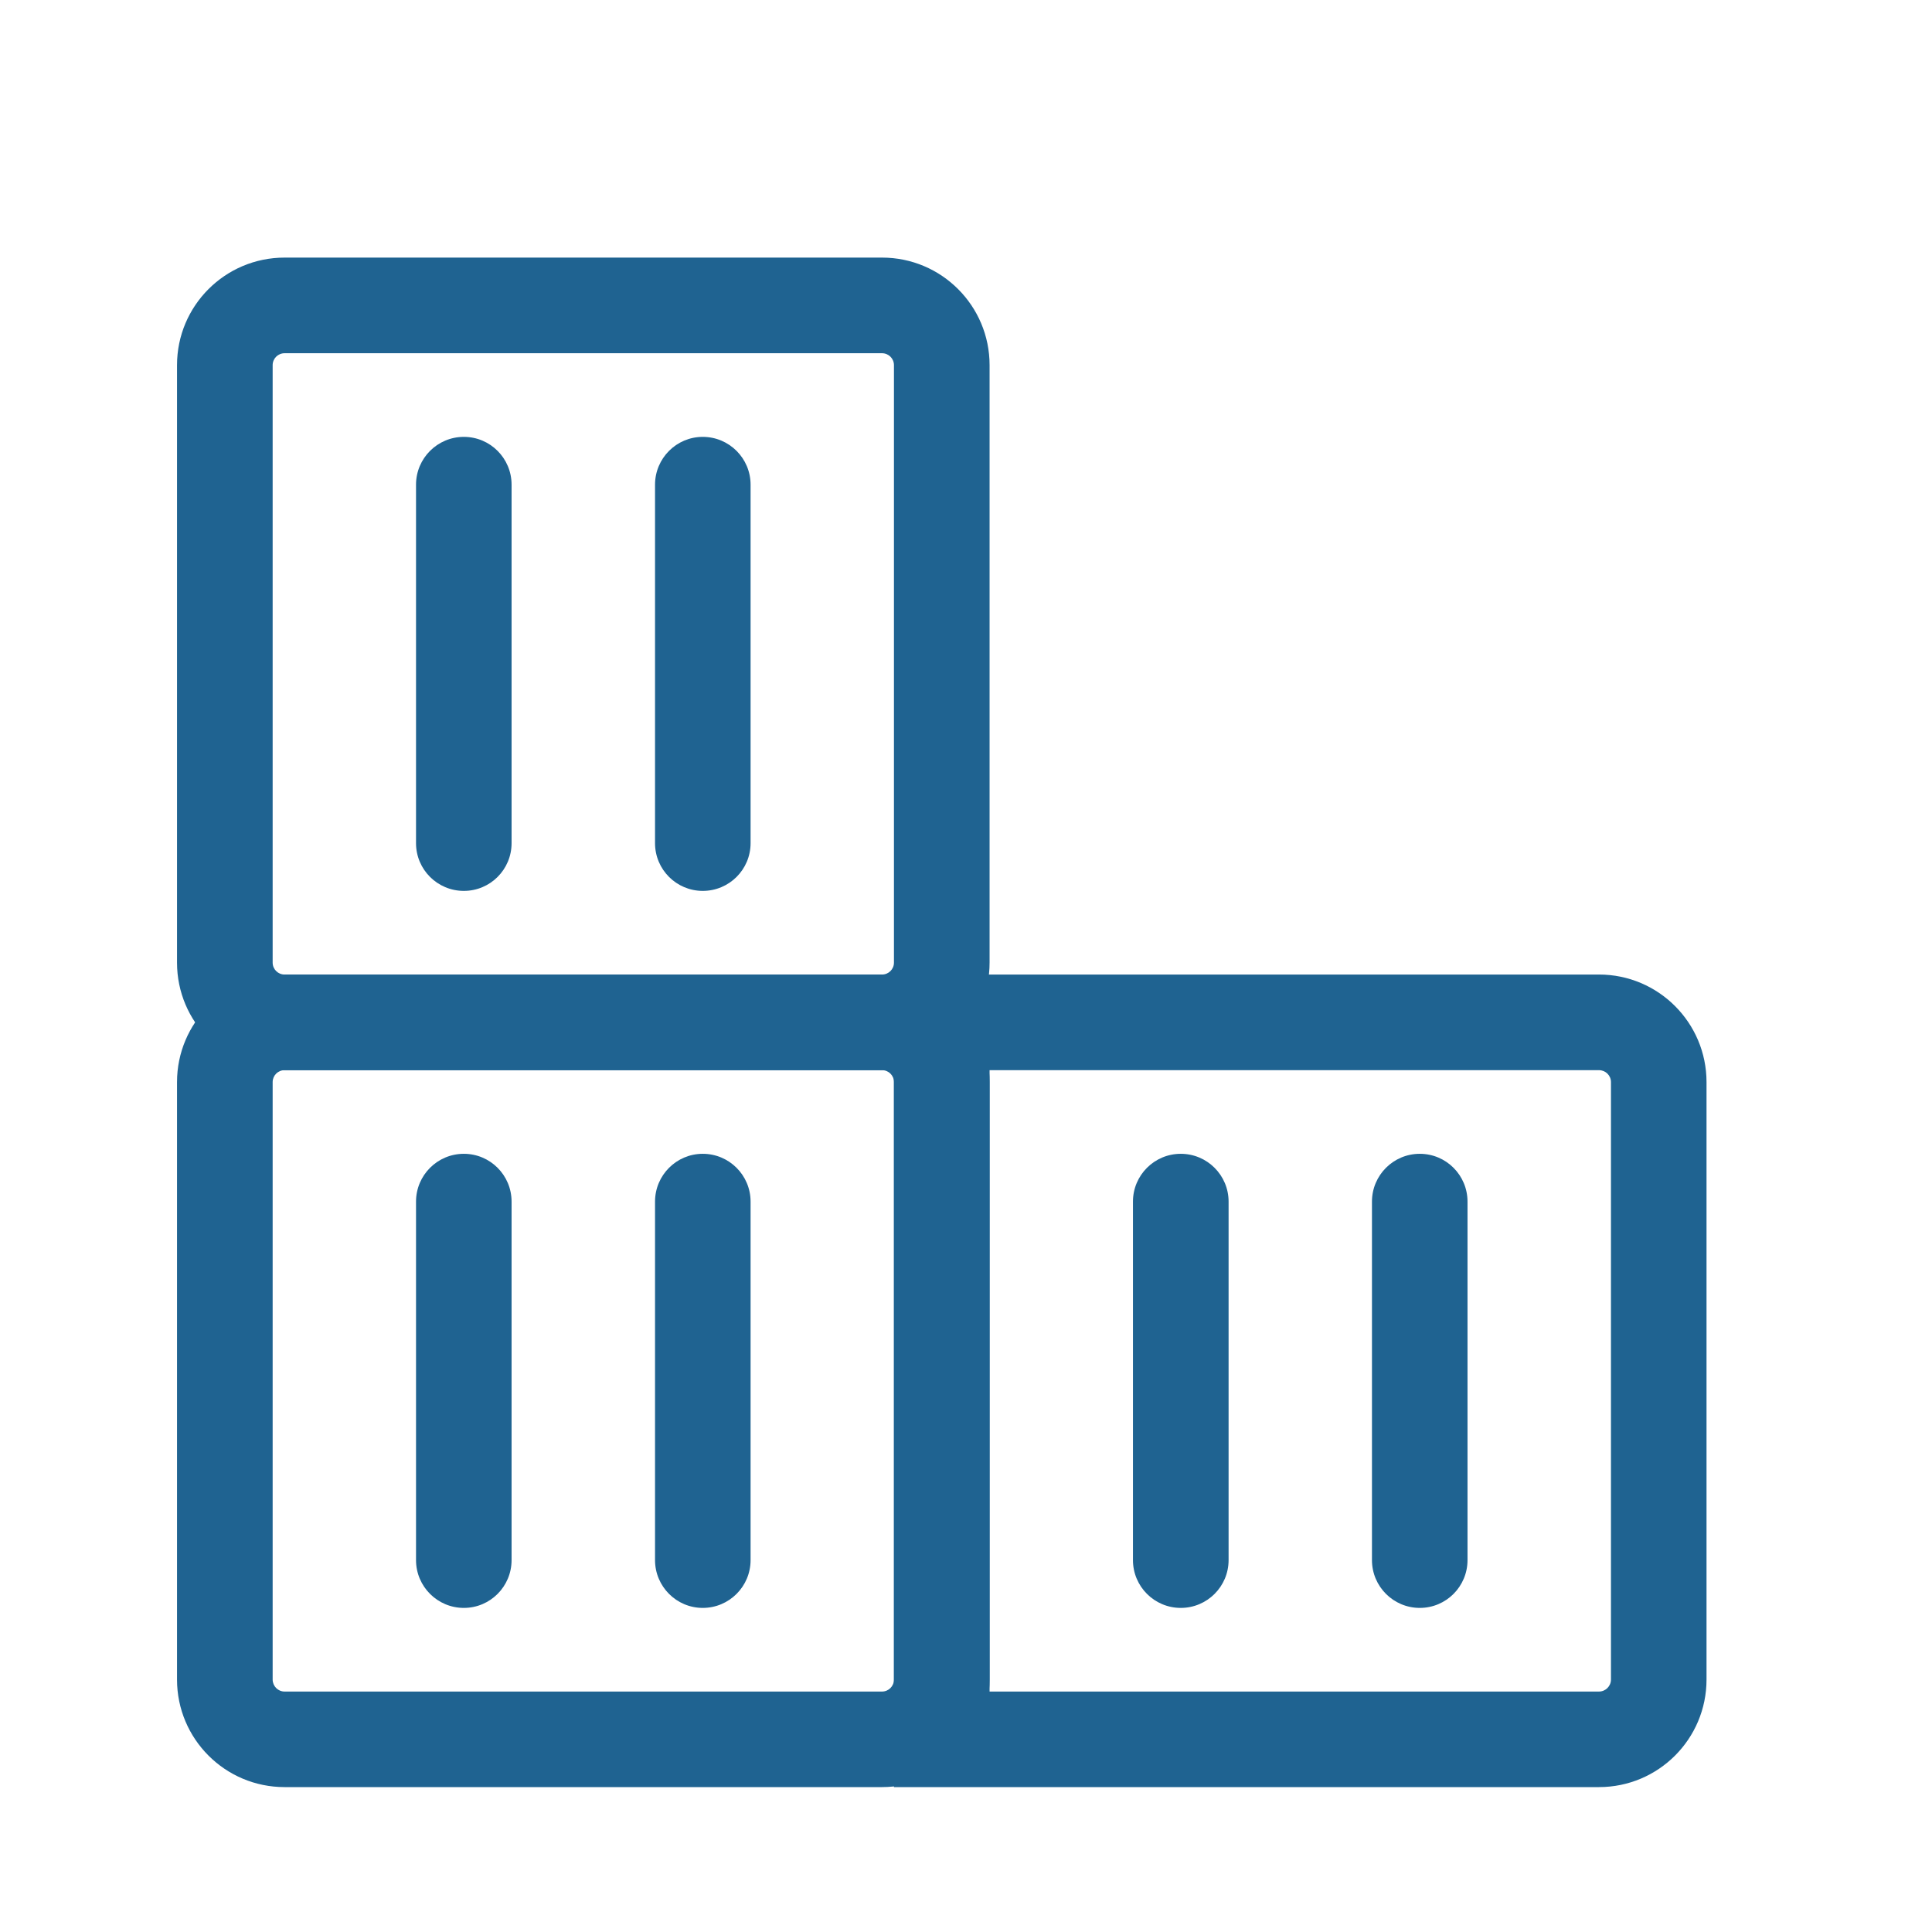
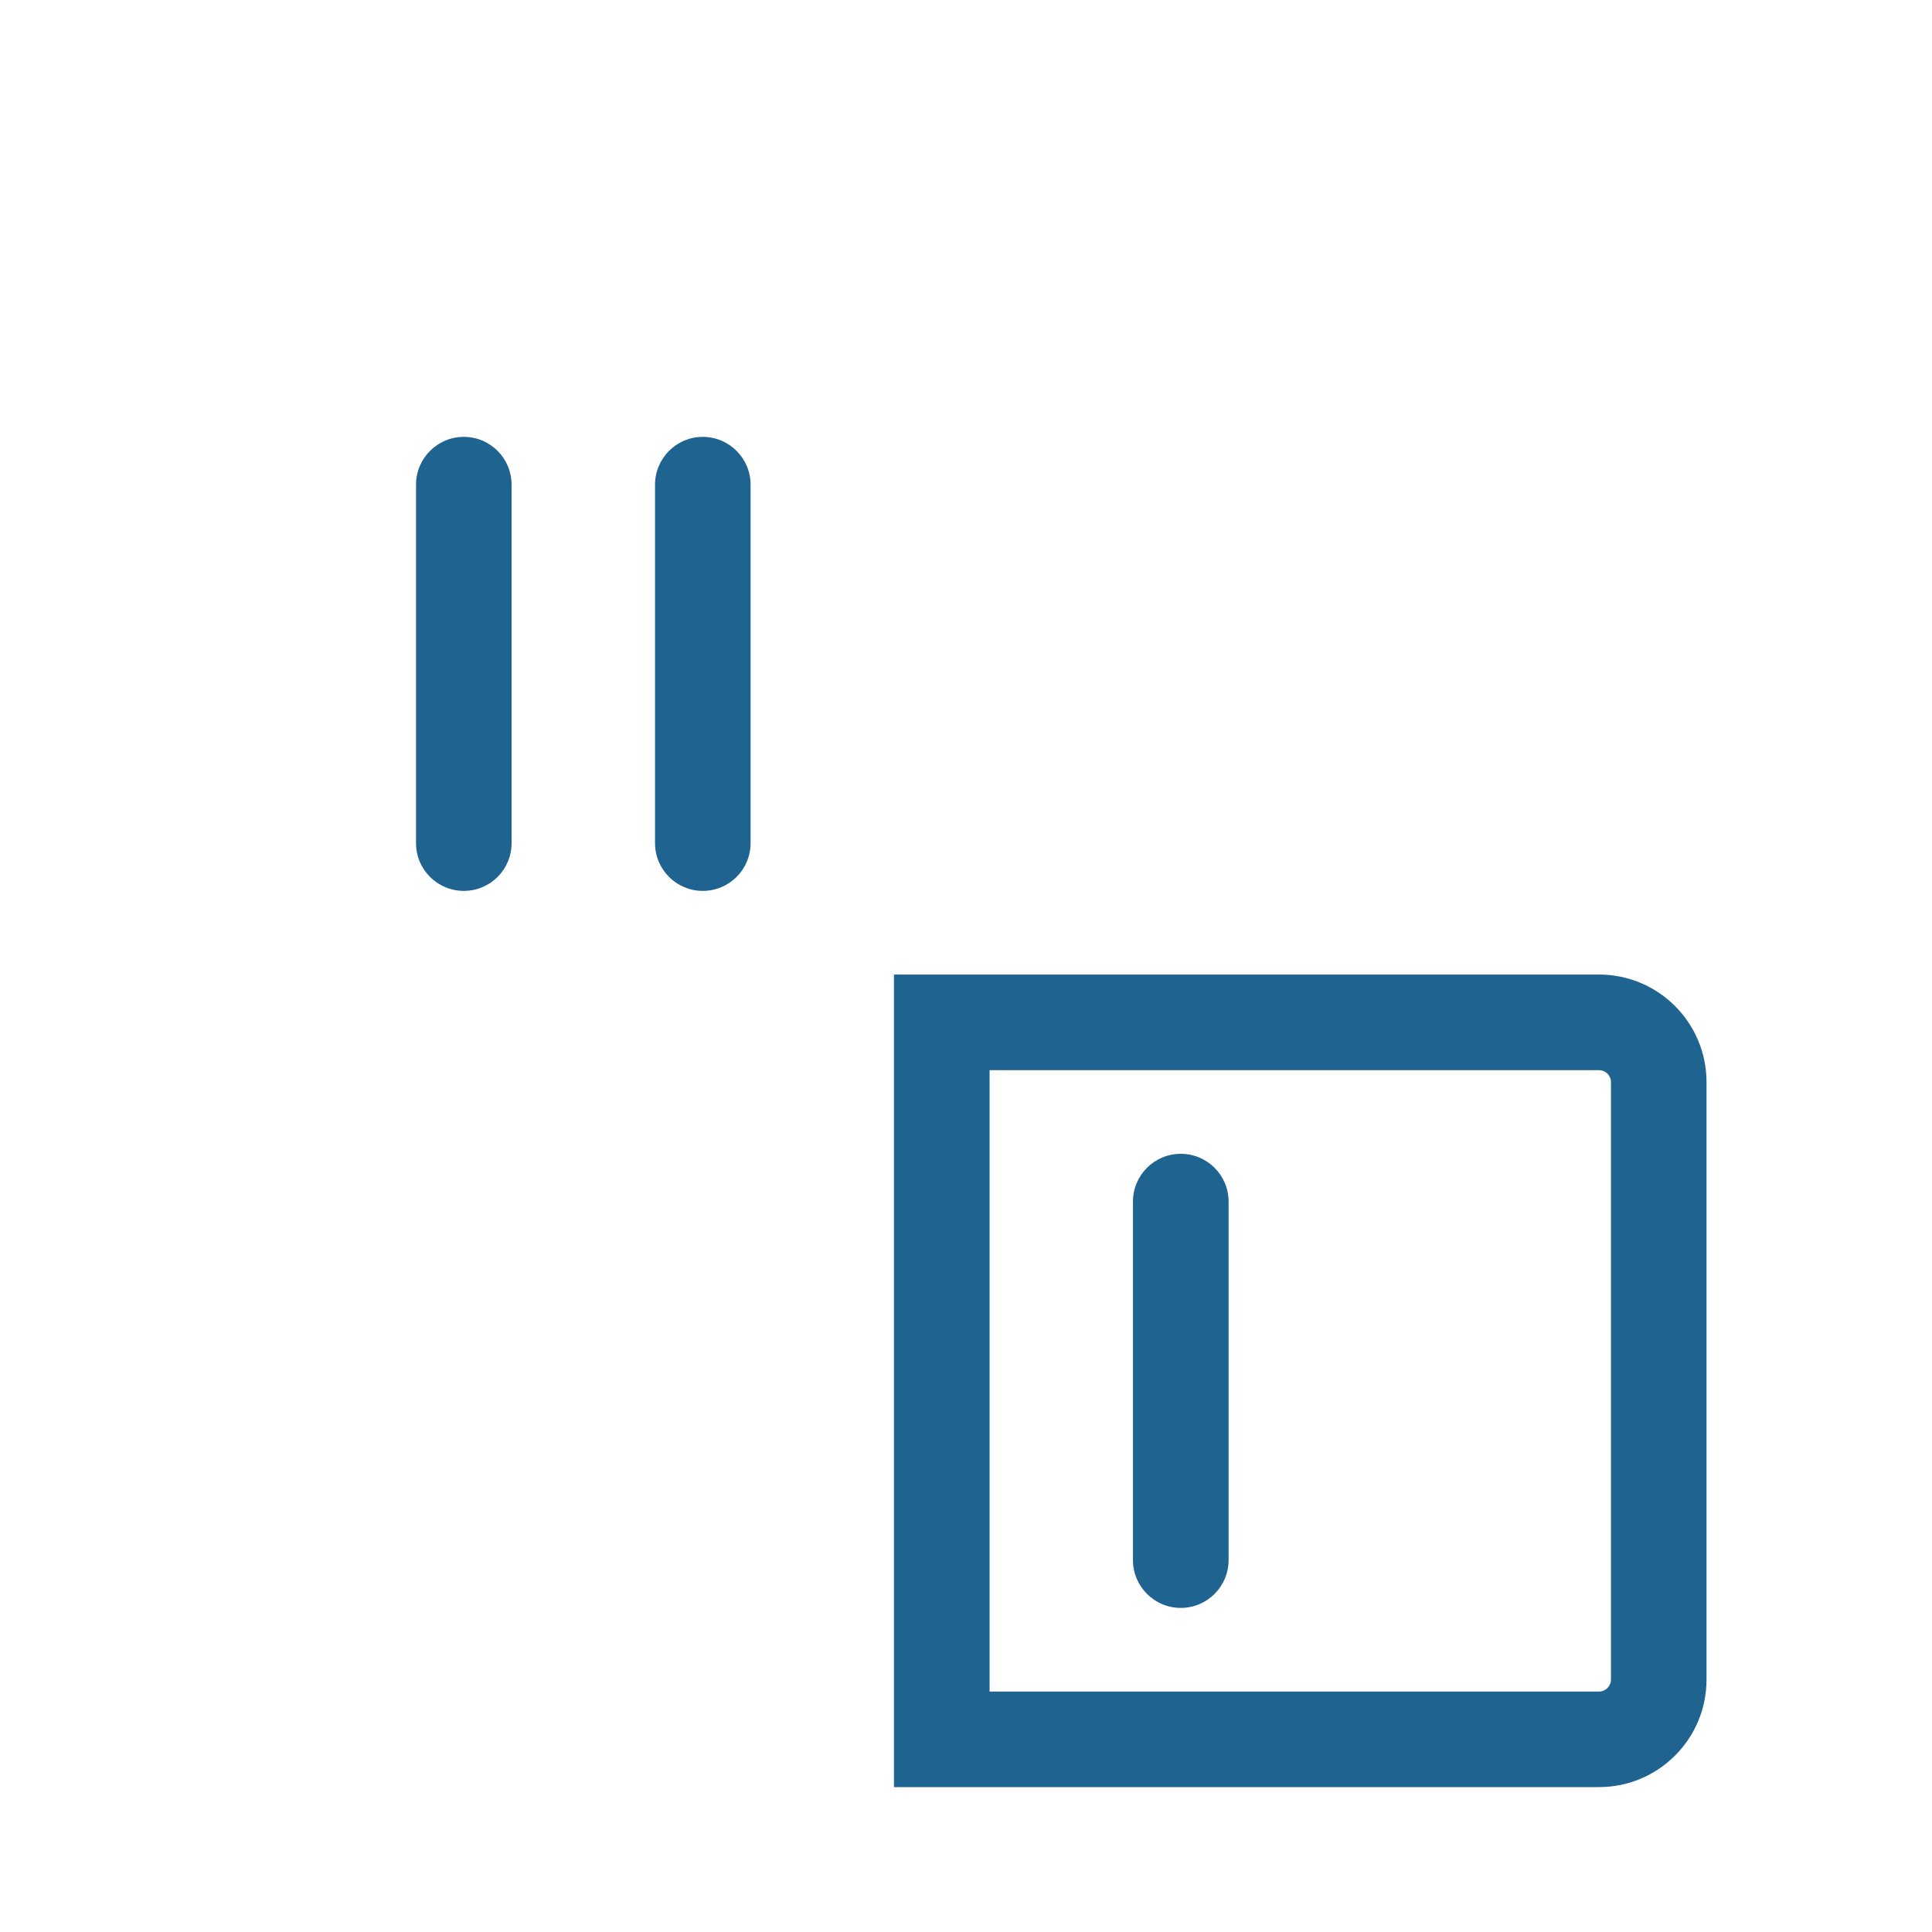
<svg xmlns="http://www.w3.org/2000/svg" width="24" height="24" viewBox="0 0 24 24" fill="none">
-   <path fill-rule="evenodd" clip-rule="evenodd" d="M2.199 4.536C2.199 3.798 2.797 3.2 3.535 3.2H10.957C11.695 3.2 12.293 3.798 12.293 4.536V11.958C12.293 12.696 11.695 13.294 10.957 13.294H3.535C2.797 13.294 2.199 12.696 2.199 11.958V4.536ZM3.535 4.388C3.453 4.388 3.387 4.454 3.387 4.536V11.958C3.387 12.04 3.453 12.106 3.535 12.106H10.957C11.039 12.106 11.105 12.04 11.105 11.958V4.536C11.105 4.454 11.039 4.388 10.957 4.388H3.535Z" fill="#1F6391" />
  <path fill-rule="evenodd" clip-rule="evenodd" d="M5.762 5.427C5.434 5.427 5.168 5.693 5.168 6.021L5.168 10.474C5.168 10.802 5.434 11.067 5.762 11.067C6.09 11.067 6.355 10.802 6.355 10.474V6.021C6.355 5.693 6.09 5.427 5.762 5.427Z" fill="#1F6391" />
  <path fill-rule="evenodd" clip-rule="evenodd" d="M8.73 5.427C9.058 5.427 9.324 5.693 9.324 6.021V10.474C9.324 10.802 9.058 11.067 8.73 11.067C8.403 11.067 8.137 10.802 8.137 10.474L8.137 6.021C8.137 5.693 8.403 5.427 8.73 5.427Z" fill="#1F6391" />
-   <path fill-rule="evenodd" clip-rule="evenodd" d="M2.199 13.442C2.199 12.705 2.797 12.106 3.535 12.106H10.957C11.695 12.106 12.293 12.705 12.293 13.442V20.864C12.293 21.602 11.695 22.2 10.957 22.2H3.535C2.797 22.2 2.199 21.602 2.199 20.864V13.442ZM3.535 13.294C3.453 13.294 3.387 13.36 3.387 13.442V20.864C3.387 20.946 3.453 21.013 3.535 21.013H10.957C11.039 21.013 11.105 20.946 11.105 20.864V13.442C11.105 13.36 11.039 13.294 10.957 13.294H3.535Z" fill="#1F6391" />
-   <path fill-rule="evenodd" clip-rule="evenodd" d="M5.762 14.333C5.434 14.333 5.168 14.599 5.168 14.927L5.168 19.38C5.168 19.708 5.434 19.974 5.762 19.974C6.09 19.974 6.355 19.708 6.355 19.38V14.927C6.355 14.599 6.09 14.333 5.762 14.333Z" fill="#1F6391" />
-   <path fill-rule="evenodd" clip-rule="evenodd" d="M8.73 14.333C9.058 14.333 9.324 14.599 9.324 14.927V19.38C9.324 19.708 9.058 19.974 8.73 19.974C8.403 19.974 8.137 19.708 8.137 19.38L8.137 14.927C8.137 14.599 8.403 14.333 8.73 14.333Z" fill="#1F6391" />
  <path fill-rule="evenodd" clip-rule="evenodd" d="M11.105 12.106H19.863C20.601 12.106 21.199 12.705 21.199 13.442V20.864C21.199 21.602 20.601 22.2 19.863 22.2H11.105V12.106ZM12.293 13.294V21.013H19.863C19.945 21.013 20.012 20.946 20.012 20.864V13.442C20.012 13.36 19.945 13.294 19.863 13.294H12.293Z" fill="#1F6391" />
  <path fill-rule="evenodd" clip-rule="evenodd" d="M14.668 14.333C14.996 14.333 15.262 14.599 15.262 14.927V19.38C15.262 19.708 14.996 19.974 14.668 19.974C14.34 19.974 14.074 19.708 14.074 19.38V14.927C14.074 14.599 14.34 14.333 14.668 14.333Z" fill="#1F6391" />
-   <path fill-rule="evenodd" clip-rule="evenodd" d="M17.637 14.333C17.965 14.333 18.23 14.599 18.23 14.927V19.38C18.23 19.708 17.965 19.974 17.637 19.974C17.309 19.974 17.043 19.708 17.043 19.38V14.927C17.043 14.599 17.309 14.333 17.637 14.333Z" fill="#1F6391" />
</svg>